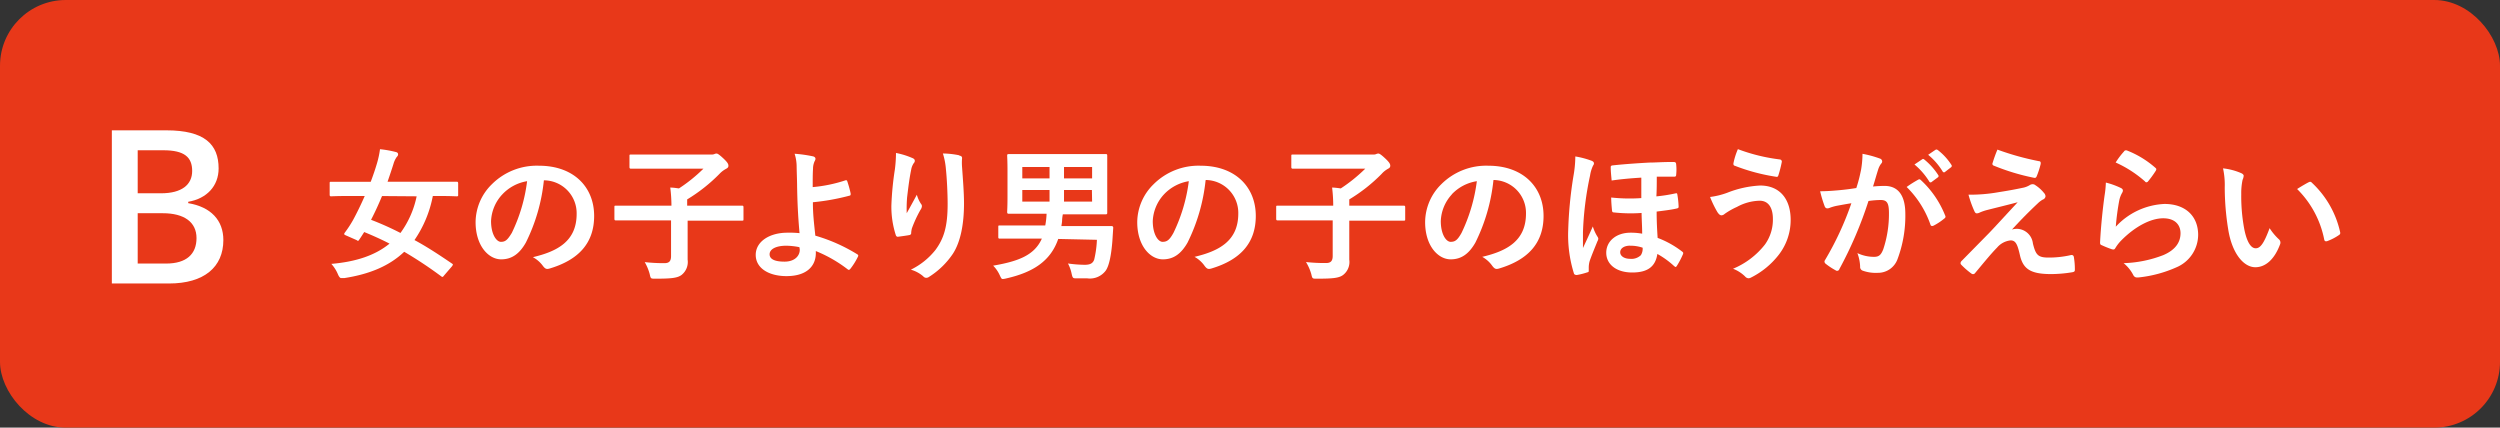
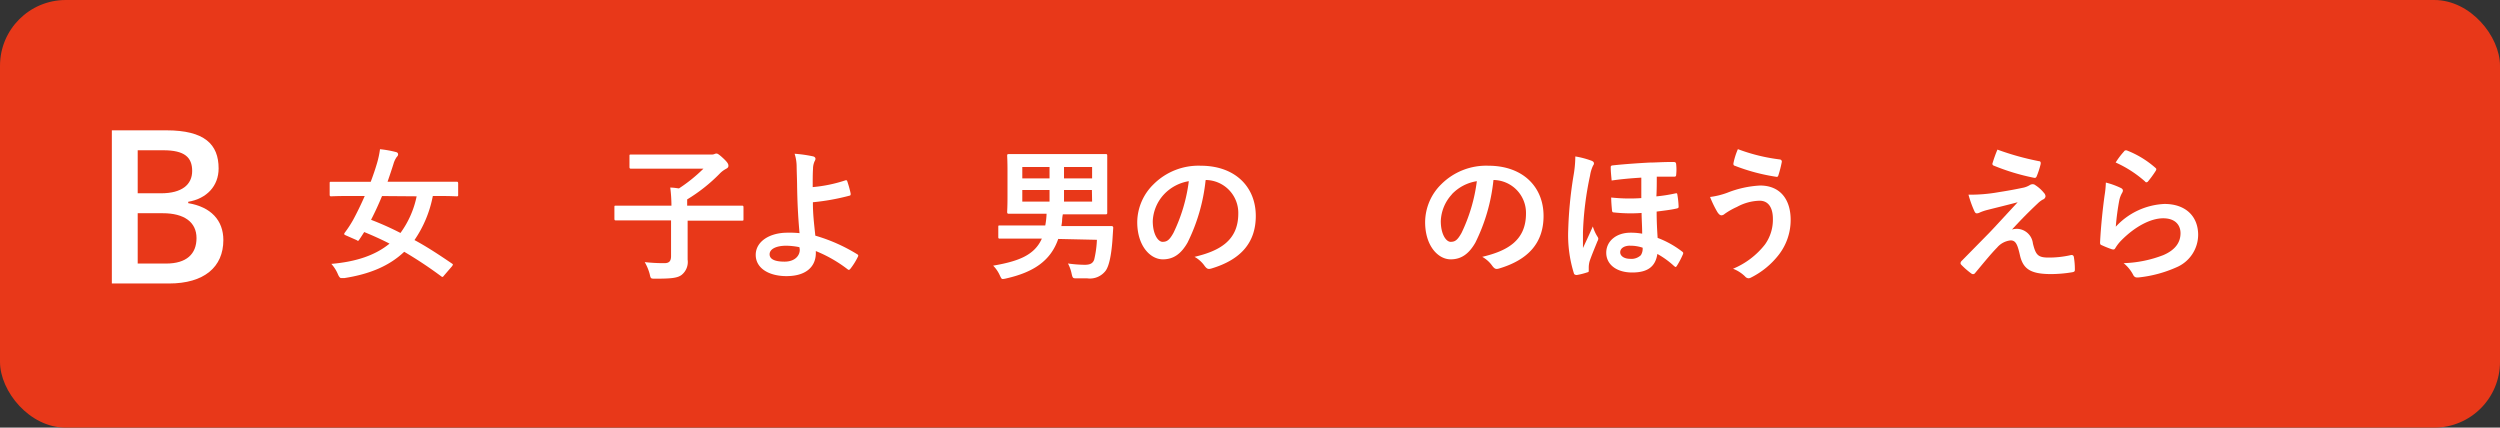
<svg xmlns="http://www.w3.org/2000/svg" viewBox="0 0 380 65">
  <rect x="0" y="0" width="380" height="65" fill="#333333" stroke="none" />
  <defs>
    <style>.e3780695-396e-4d65-a835-1a9fdbdd647d{fill:#e83819;}.a6eaf084-4dbf-46f7-89a3-70f54d3b7aba{fill:#fff;}</style>
  </defs>
  <g id="bb8ee210-c21c-4c14-b8aa-cfe986617713" data-name="レイヤー 2">
    <g id="e621f8b5-3e4a-4bd9-8b9b-9899f0eb3e35" data-name="回答ボタン">
      <rect class="e3780695-396e-4d65-a835-1a9fdbdd647d" width="380" height="65" rx="10" />
      <path class="a6eaf084-4dbf-46f7-89a3-70f54d3b7aba" d="M67.51,41.86c-.2.27-.26.29-.46.13a62.63,62.63,0,0,0-5.61-3.72c-2.2,2.1-5.17,3.39-9.11,4-.22,0-.38,0-.49,0s-.3-.15-.48-.59a5.49,5.49,0,0,0-1-1.57c3.85-.33,6.73-1.34,8.85-3.08-1.28-.66-2.56-1.23-3.85-1.76-.22.35-.49.77-.73,1.12s-.2.22-.46.09l-1.59-.7c-.28-.11-.33-.2-.17-.42a17,17,0,0,0,1.25-1.91c.6-1.1,1.21-2.36,1.78-3.66H53.1c-2,0-2.62.05-2.75.05s-.24,0-.24-.24V27.89c0-.24,0-.26.24-.26s.79,0,2.75,0h3.25c.38-1,.69-1.92.95-2.8a14.07,14.07,0,0,0,.46-2.15,15.75,15.75,0,0,1,2.38.42c.28.06.37.19.37.37s-.09.26-.24.44a3.46,3.46,0,0,0-.46,1c-.29.93-.6,1.83-.9,2.71h7.72c2,0,2.62,0,2.75,0s.26,0,.26.26v1.72c0,.22,0,.24-.26.24s-.79-.05-2.75-.05h-.84A17.68,17.68,0,0,1,63,36.49c1.87,1,3.76,2.25,5.7,3.57.2.13.17.17,0,.42ZM58.07,29.8c-.53,1.28-1.08,2.47-1.67,3.61a44.35,44.35,0,0,1,4.47,2,14.31,14.31,0,0,0,2.46-5.57Z" />
-       <path class="a6eaf084-4dbf-46f7-89a3-70f54d3b7aba" d="M82.67,27.41a27.4,27.4,0,0,1-2.75,9.48c-.94,1.65-2.09,2.53-3.74,2.53-1.93,0-3.89-2.07-3.89-5.66A8.13,8.13,0,0,1,74.77,28a9.66,9.66,0,0,1,7.16-2.81c5.28,0,8.38,3.25,8.38,7.63,0,4.09-2.31,6.67-6.78,8-.46.13-.66.05-1-.39A4.58,4.58,0,0,0,81,39.09c3.72-.88,6.65-2.42,6.65-6.58a5,5,0,0,0-4.93-5.1Zm-6.31,2.13a6.32,6.32,0,0,0-1.72,4.07c0,2,.82,3.15,1.5,3.15s1-.29,1.65-1.35a25,25,0,0,0,2.33-7.87A6.62,6.62,0,0,0,76.36,29.54Z" />
      <path class="a6eaf084-4dbf-46f7-89a3-70f54d3b7aba" d="M96.4,33.5c-2,0-2.64,0-2.77,0s-.24,0-.24-.24V31.5c0-.22,0-.24.24-.24s.81,0,2.77,0h5.66a22.55,22.55,0,0,0-.18-2.75c.42,0,.88.07,1.32.13a23.55,23.55,0,0,0,3.72-3h-8c-2.15,0-2.9,0-3,0s-.24,0-.24-.24V23.73c0-.22,0-.24.24-.24s.88,0,3,0h9.33a1,1,0,0,0,.38-.09.69.69,0,0,1,.28-.06c.13,0,.31.06,1,.7s.81.9.81,1.15-.13.35-.37.48a3.77,3.77,0,0,0-1,.77,25.14,25.14,0,0,1-4.9,3.87v.95H110c2,0,2.64,0,2.77,0s.24,0,.24.24v1.8c0,.22,0,.24-.24.24s-.82,0-2.77,0h-5.48V36c0,1.6,0,2.7,0,3.47a2.51,2.51,0,0,1-.92,2.32c-.64.48-1.61.57-4,.57-.69,0-.69,0-.84-.68A7.7,7.7,0,0,0,98,39.84,25.82,25.82,0,0,0,101,40c.71,0,1-.31,1-1.08V33.5Z" />
      <path class="a6eaf084-4dbf-46f7-89a3-70f54d3b7aba" d="M128.51,27.41a.19.19,0,0,1,.27.13,16.41,16.41,0,0,1,.52,1.87c0,.24,0,.28-.17.33a33.92,33.92,0,0,1-5.57,1c0,1.78.15,3,.37,5.08a25.68,25.68,0,0,1,6.39,2.84c.15.09.17.2.08.37a10.13,10.13,0,0,1-1.16,1.85c-.13.13-.2.2-.38.07A20.47,20.47,0,0,0,124,38.16a4.7,4.7,0,0,1,0,.51c-.09,1.89-1.5,3.3-4.45,3.3-2.7,0-4.68-1.21-4.68-3.23s2.09-3.37,4.81-3.37a14.42,14.42,0,0,1,1.85.07c-.26-2.89-.33-5-.37-7.07,0-.79-.05-1.91-.07-3a6.46,6.46,0,0,0-.31-2,20.37,20.37,0,0,1,2.82.4c.24.07.35.2.35.37a.62.62,0,0,1-.11.33,2.76,2.76,0,0,0-.26,1.19c-.05.66-.05,1.63-.05,2.78A21.89,21.89,0,0,0,128.51,27.41Zm-7,10.16a10.68,10.68,0,0,0-2-.22c-1.54,0-2.53.51-2.53,1.3s.88,1.12,2.27,1.12c1.65,0,2.37-1,2.31-1.89Z" />
-       <path class="a6eaf084-4dbf-46f7-89a3-70f54d3b7aba" d="M138.63,24c.29.11.42.24.42.44a.49.49,0,0,1-.15.35,2.48,2.48,0,0,0-.4,1c-.31,1.5-.48,3.06-.62,4.2a21.73,21.73,0,0,0-.06,2.42c.48-.86.94-1.69,1.54-2.81A4.77,4.77,0,0,0,140,31a.5.5,0,0,1,.13.35,1.08,1.08,0,0,1-.22.55,18.71,18.71,0,0,0-1.3,2.81,3.78,3.78,0,0,0-.11.66.31.31,0,0,1-.28.36c-.27.06-1.21.19-1.76.26-.16,0-.27-.13-.31-.29a14.09,14.09,0,0,1-.66-4.46,45.63,45.63,0,0,1,.53-5.48,20.1,20.1,0,0,0,.17-2.51A11.91,11.91,0,0,1,138.63,24Zm7.15-.37c.44.11.49.22.44.59a8.61,8.61,0,0,0,0,1c.15,2.1.31,4.1.31,5.68,0,3.13-.51,5.83-1.67,7.64a12.18,12.18,0,0,1-3.64,3.54.73.73,0,0,1-.44.15.63.63,0,0,1-.46-.24,5,5,0,0,0-1.87-1,10.86,10.86,0,0,0,3.74-3c1.28-1.74,1.85-3.54,1.85-7,0-1.56-.11-3.85-.26-5.26a10.66,10.66,0,0,0-.46-2.4A12.72,12.72,0,0,1,145.78,23.6Z" />
      <path class="a6eaf084-4dbf-46f7-89a3-70f54d3b7aba" d="M160.85,36.32c-1.15,3.36-3.83,5.08-7.9,6a2.82,2.82,0,0,1-.53.09c-.2,0-.26-.16-.46-.58a5,5,0,0,0-1-1.45c3.83-.66,6.28-1.58,7.4-4.11h-3.48c-2.09,0-2.77,0-2.9,0s-.24,0-.24-.22V34.51c0-.22,0-.24.24-.24s.81,0,2.9,0h4a11.83,11.83,0,0,0,.2-1.78h-2.66c-2.16,0-2.93,0-3.06,0s-.27,0-.27-.25.05-.77.05-2.24V25.91c0-1.45-.05-2.09-.05-2.25s0-.24.27-.24.9,0,3.06,0H165c2.16,0,2.91,0,3.06,0s.24,0,.24.24,0,.8,0,2.25v4.18c0,1.47,0,2.11,0,2.24s0,.25-.24.25-.9,0-3.06,0h-3.45a5.93,5.93,0,0,0-.11.88c0,.31-.07.62-.11.9H166c2.09,0,2.81,0,2.95,0s.28.07.26.29l-.13,2c-.18,2.25-.51,3.77-1,4.47a3,3,0,0,1-2.82,1.19c-.57,0-1,0-1.58,0s-.64,0-.8-.74a5.75,5.75,0,0,0-.55-1.52,20,20,0,0,0,2.53.2c.84,0,1.26-.22,1.46-.8a15.66,15.66,0,0,0,.41-3Zm-1.32-9.2V25.38h-4.14v1.74Zm0,3.52V28.88h-4.14v1.76Zm2.2-5.26v1.74H166V25.38Zm4.24,3.5h-4.24v1.76H166Z" />
      <path class="a6eaf084-4dbf-46f7-89a3-70f54d3b7aba" d="M183.25,27.41a27.62,27.62,0,0,1-2.75,9.48c-.95,1.65-2.09,2.53-3.74,2.53-1.94,0-3.9-2.07-3.9-5.66A8.14,8.14,0,0,1,175.35,28a9.66,9.66,0,0,1,7.15-2.81c5.28,0,8.38,3.25,8.38,7.63,0,4.09-2.31,6.67-6.77,8-.47.13-.66.05-1-.39a4.58,4.58,0,0,0-1.54-1.39c3.72-.88,6.65-2.42,6.65-6.58a5,5,0,0,0-4.93-5.1Zm-6.32,2.13a6.36,6.36,0,0,0-1.71,4.07c0,2,.81,3.15,1.49,3.15s1.06-.29,1.65-1.35a25.23,25.23,0,0,0,2.34-7.87A6.65,6.65,0,0,0,176.93,29.54Z" />
-       <path class="a6eaf084-4dbf-46f7-89a3-70f54d3b7aba" d="M197,33.5c-2,0-2.64,0-2.77,0s-.25,0-.25-.24V31.5c0-.22,0-.24.25-.24s.81,0,2.77,0h5.65a22.56,22.56,0,0,0-.17-2.75c.41,0,.88.07,1.32.13a24,24,0,0,0,3.72-3h-8c-2.16,0-2.91,0-3,0s-.24,0-.24-.24V23.73c0-.22,0-.24.24-.24s.88,0,3,0h9.33a.94.94,0,0,0,.37-.09.75.75,0,0,1,.29-.06c.13,0,.31.06,1,.7s.81.9.81,1.15-.13.35-.37.48a3.6,3.6,0,0,0-.95.77,24.93,24.93,0,0,1-4.91,3.87v.95h5.48c2,0,2.64,0,2.77,0s.25,0,.25.24v1.8c0,.22,0,.24-.25.24s-.81,0-2.77,0h-5.48V36c0,1.6,0,2.7,0,3.47a2.49,2.49,0,0,1-.93,2.32c-.63.48-1.6.57-4,.57-.68,0-.68,0-.84-.68a7.32,7.32,0,0,0-.81-1.85,25.82,25.82,0,0,0,3.06.15c.7,0,1-.31,1-1.08V33.5Z" />
      <path class="a6eaf084-4dbf-46f7-89a3-70f54d3b7aba" d="M227,27.41a27.62,27.62,0,0,1-2.75,9.48c-.95,1.65-2.09,2.53-3.74,2.53-1.94,0-3.89-2.07-3.89-5.66A8.13,8.13,0,0,1,219.08,28a9.66,9.66,0,0,1,7.15-2.81c5.28,0,8.39,3.25,8.39,7.63,0,4.09-2.31,6.67-6.78,8-.46.13-.66.05-1-.39a4.58,4.58,0,0,0-1.54-1.39c3.72-.88,6.65-2.42,6.65-6.58a5,5,0,0,0-4.93-5.1Zm-6.31,2.13A6.32,6.32,0,0,0,219,33.61c0,2,.81,3.15,1.5,3.15s1.05-.29,1.65-1.35a25.51,25.51,0,0,0,2.33-7.87A6.62,6.62,0,0,0,220.67,29.54Z" />
      <path class="a6eaf084-4dbf-46f7-89a3-70f54d3b7aba" d="M241.91,24.43c.26.11.37.22.37.42a.51.51,0,0,1-.13.31,5.43,5.43,0,0,0-.46,1.52,48.15,48.15,0,0,0-1.08,8.65c0,.48,0,1.6,0,2.37.49-1.05.9-1.93,1.5-3.28a6.26,6.26,0,0,0,.66,1.48c.13.2.17.28.17.39a.85.85,0,0,1-.13.38c-.24.61-.77,1.85-1.16,2.95a3.58,3.58,0,0,0-.16,1c0,.11,0,.22,0,.46s0,.26-.26.33a10.2,10.2,0,0,1-1.54.39c-.31,0-.42-.11-.46-.26a19.55,19.55,0,0,1-.86-6.6,61.54,61.54,0,0,1,.79-8.16,17.55,17.55,0,0,0,.29-3A13.21,13.21,0,0,1,241.91,24.43ZM249.48,27c-1.52.09-3.21.24-4.51.44-.07-.79-.14-1.39-.14-2.05,0-.2.14-.24.38-.26,1.85-.2,4.16-.35,5.54-.42.91,0,1.79-.09,3.59-.09.37,0,.42.13.44.38a7.21,7.21,0,0,1,0,1.54c0,.22-.09.31-.24.31-.9,0-1.83,0-2.71,0,0,.94,0,2-.06,3a24.24,24.24,0,0,0,2.92-.46c.2-.05.24,0,.27.2a13.22,13.22,0,0,1,.19,1.84c0,.16-.08.2-.24.25-.92.22-2.11.35-3.1.48,0,1.5.07,2.75.15,4a14.34,14.34,0,0,1,3.74,2.09c.18.13.18.24.09.44a12.42,12.42,0,0,1-.9,1.71c-.07.11-.13.18-.2.18s-.13-.07-.24-.15a13.2,13.2,0,0,0-2.53-1.83c-.29,1.91-1.45,2.82-3.83,2.82s-3.94-1.22-3.94-3,1.54-3.05,3.68-3.05a9.43,9.43,0,0,1,1.78.15c0-1.12-.07-1.87-.09-3.15a23.31,23.31,0,0,1-4.2-.08c-.2,0-.27-.09-.29-.27-.06-.57-.13-1.41-.13-2a25.61,25.61,0,0,0,4.58.09Zm-1.7,10.34c-.92,0-1.51.42-1.51,1s.61,1,1.51,1a2.07,2.07,0,0,0,1.63-.55,1.85,1.85,0,0,0,.27-1.14A5.73,5.73,0,0,0,247.78,37.35Z" />
      <path class="a6eaf084-4dbf-46f7-89a3-70f54d3b7aba" d="M262.54,29.3a15.71,15.71,0,0,1,5-1.1c2.95,0,4.64,2,4.64,5.23a8.63,8.63,0,0,1-1.78,5.26,12.32,12.32,0,0,1-4.25,3.5.89.89,0,0,1-.37.11.74.74,0,0,1-.53-.28,5.34,5.34,0,0,0-1.83-1.17,12,12,0,0,0,4.85-3.68,6.48,6.48,0,0,0,1.21-3.89c0-1.83-.77-2.77-2-2.77a7.48,7.48,0,0,0-3.46.94,10.94,10.94,0,0,0-1.87,1.06.78.78,0,0,1-.48.22c-.29,0-.48-.29-.62-.48a16.22,16.22,0,0,1-1.12-2.31A11.86,11.86,0,0,0,262.54,29.3Zm8-5.06a.32.32,0,0,1,.29.39,17.2,17.2,0,0,1-.49,1.94c-.06.22-.13.33-.3.31a29.4,29.4,0,0,1-6.39-1.7c-.1,0-.22-.15-.15-.44a10.48,10.48,0,0,1,.66-2.07A27.45,27.45,0,0,0,270.57,24.24Z" />
-       <path class="a6eaf084-4dbf-46f7-89a3-70f54d3b7aba" d="M282.88,25.82a15,15,0,0,0,.22-2.44,16,16,0,0,1,2.64.72.47.47,0,0,1,.35.44.45.45,0,0,1-.15.33,2.83,2.83,0,0,0-.44.84c-.29.9-.51,1.72-.8,2.64.6-.06,1.26-.09,1.76-.09,2.05,0,3.15,1.43,3.15,4.25a18.73,18.73,0,0,1-1.19,6.89,3.15,3.15,0,0,1-3,2.07,5.88,5.88,0,0,1-2.29-.33.59.59,0,0,1-.39-.62,6.41,6.41,0,0,0-.42-2.05,5.88,5.88,0,0,0,2.53.57c.73,0,1.06-.26,1.41-1.16a17,17,0,0,0,.86-5.48c0-1.54-.29-2-1.26-2a14.19,14.19,0,0,0-1.85.15,60.42,60.42,0,0,1-4.42,10.34.36.36,0,0,1-.57.2,9.94,9.94,0,0,1-1.52-1,.46.46,0,0,1-.18-.33.45.45,0,0,1,.09-.24,46.21,46.21,0,0,0,4-8.63c-.86.14-1.56.27-2.16.38a6.64,6.64,0,0,0-1.21.35c-.31.11-.57.07-.7-.29a18.73,18.73,0,0,1-.68-2.26c1,0,1.93-.07,2.9-.16s1.74-.19,2.6-.33C282.57,27.34,282.72,26.57,282.88,25.82Zm8.71,1.48c.15-.09.26-.05.42.11a14.67,14.67,0,0,1,3.65,5.34.31.31,0,0,1-.09.44,8.94,8.94,0,0,1-1.65,1.1c-.22.11-.44.09-.5-.17a14.91,14.91,0,0,0-3.61-5.7A16.58,16.58,0,0,1,291.59,27.3Zm.59-3.09c.11-.08.2-.06.33.05a10.2,10.2,0,0,1,2.1,2.35.24.24,0,0,1-.07.36l-.92.68a.23.23,0,0,1-.38-.07A10.81,10.81,0,0,0,291,25Zm2-1.43c.14-.08.2-.06.33,0a8.88,8.88,0,0,1,2.09,2.26.26.26,0,0,1-.06.4l-.88.68a.23.23,0,0,1-.38-.06,10,10,0,0,0-2.2-2.53Z" />
      <path class="a6eaf084-4dbf-46f7-89a3-70f54d3b7aba" d="M303.79,29.21c1.7-.26,2.93-.51,3.83-.7a3.18,3.18,0,0,0,.88-.36A.84.84,0,0,1,309,28a.64.64,0,0,1,.38.15,5.47,5.47,0,0,1,1.3,1.17.82.82,0,0,1,.24.51.59.59,0,0,1-.4.5,3.41,3.41,0,0,0-.7.51c-1.63,1.54-2.53,2.46-4,4.05a2.71,2.71,0,0,1,.79-.11A2.5,2.5,0,0,1,309,37c.44,1.8.8,2.15,2.42,2.15a14.86,14.86,0,0,0,3.41-.39c.25,0,.36.09.4.33a11.32,11.32,0,0,1,.15,1.94c0,.22-.11.3-.39.35a19.93,19.93,0,0,1-3.24.28c-3.23,0-4.29-.85-4.75-3-.35-1.5-.61-2.12-1.39-2.12a3.12,3.12,0,0,0-2.06,1.1c-1,1-2.6,3-3.35,3.88a.36.36,0,0,1-.31.15.4.4,0,0,1-.24-.09,11.66,11.66,0,0,1-1.54-1.34A.36.36,0,0,1,298,40a.54.54,0,0,1,.18-.35l4.16-4.23c.85-.88,2-2.15,4.35-4.68-1.65.44-3.12.79-4.57,1.16a7.72,7.72,0,0,0-1.19.4,1,1,0,0,1-.46.13c-.16,0-.27-.11-.38-.37a16.31,16.31,0,0,1-.88-2.47A24.21,24.21,0,0,0,303.79,29.21Zm6.14-4.71c.22,0,.31.18.24.48a12.8,12.8,0,0,1-.59,1.81c-.07.18-.2.29-.38.24a33.32,33.32,0,0,1-6.14-1.85.28.28,0,0,1-.19-.39,20.32,20.32,0,0,1,.74-2.05A41.17,41.17,0,0,0,309.93,24.5Z" />
      <path class="a6eaf084-4dbf-46f7-89a3-70f54d3b7aba" d="M322.32,28.55c.25.11.36.24.36.42a.72.72,0,0,1-.11.33,3.87,3.87,0,0,0-.44,1.16,37.39,37.39,0,0,0-.53,4A10.7,10.7,0,0,1,329,31c3.21,0,5.12,1.87,5.12,4.71a5.4,5.4,0,0,1-3.32,4.93,18.93,18.93,0,0,1-5.63,1.52c-.49.06-.68,0-.88-.29a5.69,5.69,0,0,0-1.5-1.87,18.1,18.1,0,0,0,6.05-1.23c1.79-.77,2.6-1.92,2.6-3.32,0-1.19-.75-2.27-2.64-2.27s-4.27,1.25-6.34,3.34a6.17,6.17,0,0,0-.94,1.21c-.14.22-.23.22-.51.16a15.62,15.62,0,0,1-1.5-.6c-.22-.08-.3-.13-.3-.44.13-2.55.41-5.14.68-7.1a14.9,14.9,0,0,0,.2-2A11.91,11.91,0,0,1,322.32,28.55Zm.55-5.57a.38.38,0,0,1,.42-.11,14.53,14.53,0,0,1,4.31,2.62c.11.09.16.15.16.24a.69.69,0,0,1-.11.27,15.82,15.82,0,0,1-1.12,1.54.38.38,0,0,1-.25.17c-.08,0-.15,0-.26-.15a17.57,17.57,0,0,0-4.44-2.86A11.76,11.76,0,0,1,322.87,23Z" />
-       <path class="a6eaf084-4dbf-46f7-89a3-70f54d3b7aba" d="M340.69,26.33c.2.09.35.24.35.39a1.81,1.81,0,0,1-.17.62,9.7,9.7,0,0,0-.2,2.16,27,27,0,0,0,.4,5c.3,1.74.88,3.24,1.8,3.24.71,0,1.26-.77,2.11-3.06a8.63,8.63,0,0,0,1.41,1.69.67.67,0,0,1,.16.82c-.84,2.24-2.2,3.43-3.74,3.43-1.72,0-3.52-2-4.12-5.74a40.16,40.16,0,0,1-.53-6.41,11.78,11.78,0,0,0-.26-2.88A9.47,9.47,0,0,1,340.69,26.33Zm10.21,1.38a.74.74,0,0,1,.24-.08.34.34,0,0,1,.25.13,14.55,14.55,0,0,1,4.31,7.52c.07.29-.07.38-.24.49a8,8,0,0,1-1.72.88c-.26.08-.42,0-.46-.25a14.79,14.79,0,0,0-4.12-7.67C350,28.2,350.55,27.89,350.9,27.71Z" />
      <path class="a6eaf084-4dbf-46f7-89a3-70f54d3b7aba" d="M25.28,19.81c5.82,0,7.95,2.13,7.95,5.79,0,2.67-1.8,4.59-4.62,5.07v.21c3.45.57,5.34,2.61,5.34,5.61,0,4.11-2.94,6.6-8.25,6.6H17V19.81Zm-4.35,9.57h3.54c3.18,0,4.74-1.32,4.74-3.39s-1.14-3.15-4.38-3.15h-3.9Zm0,10.68h4.32c3.09,0,4.62-1.44,4.62-3.87S28,32.41,24.74,32.41H20.93Z" />
    </g>
  </g>
</svg>